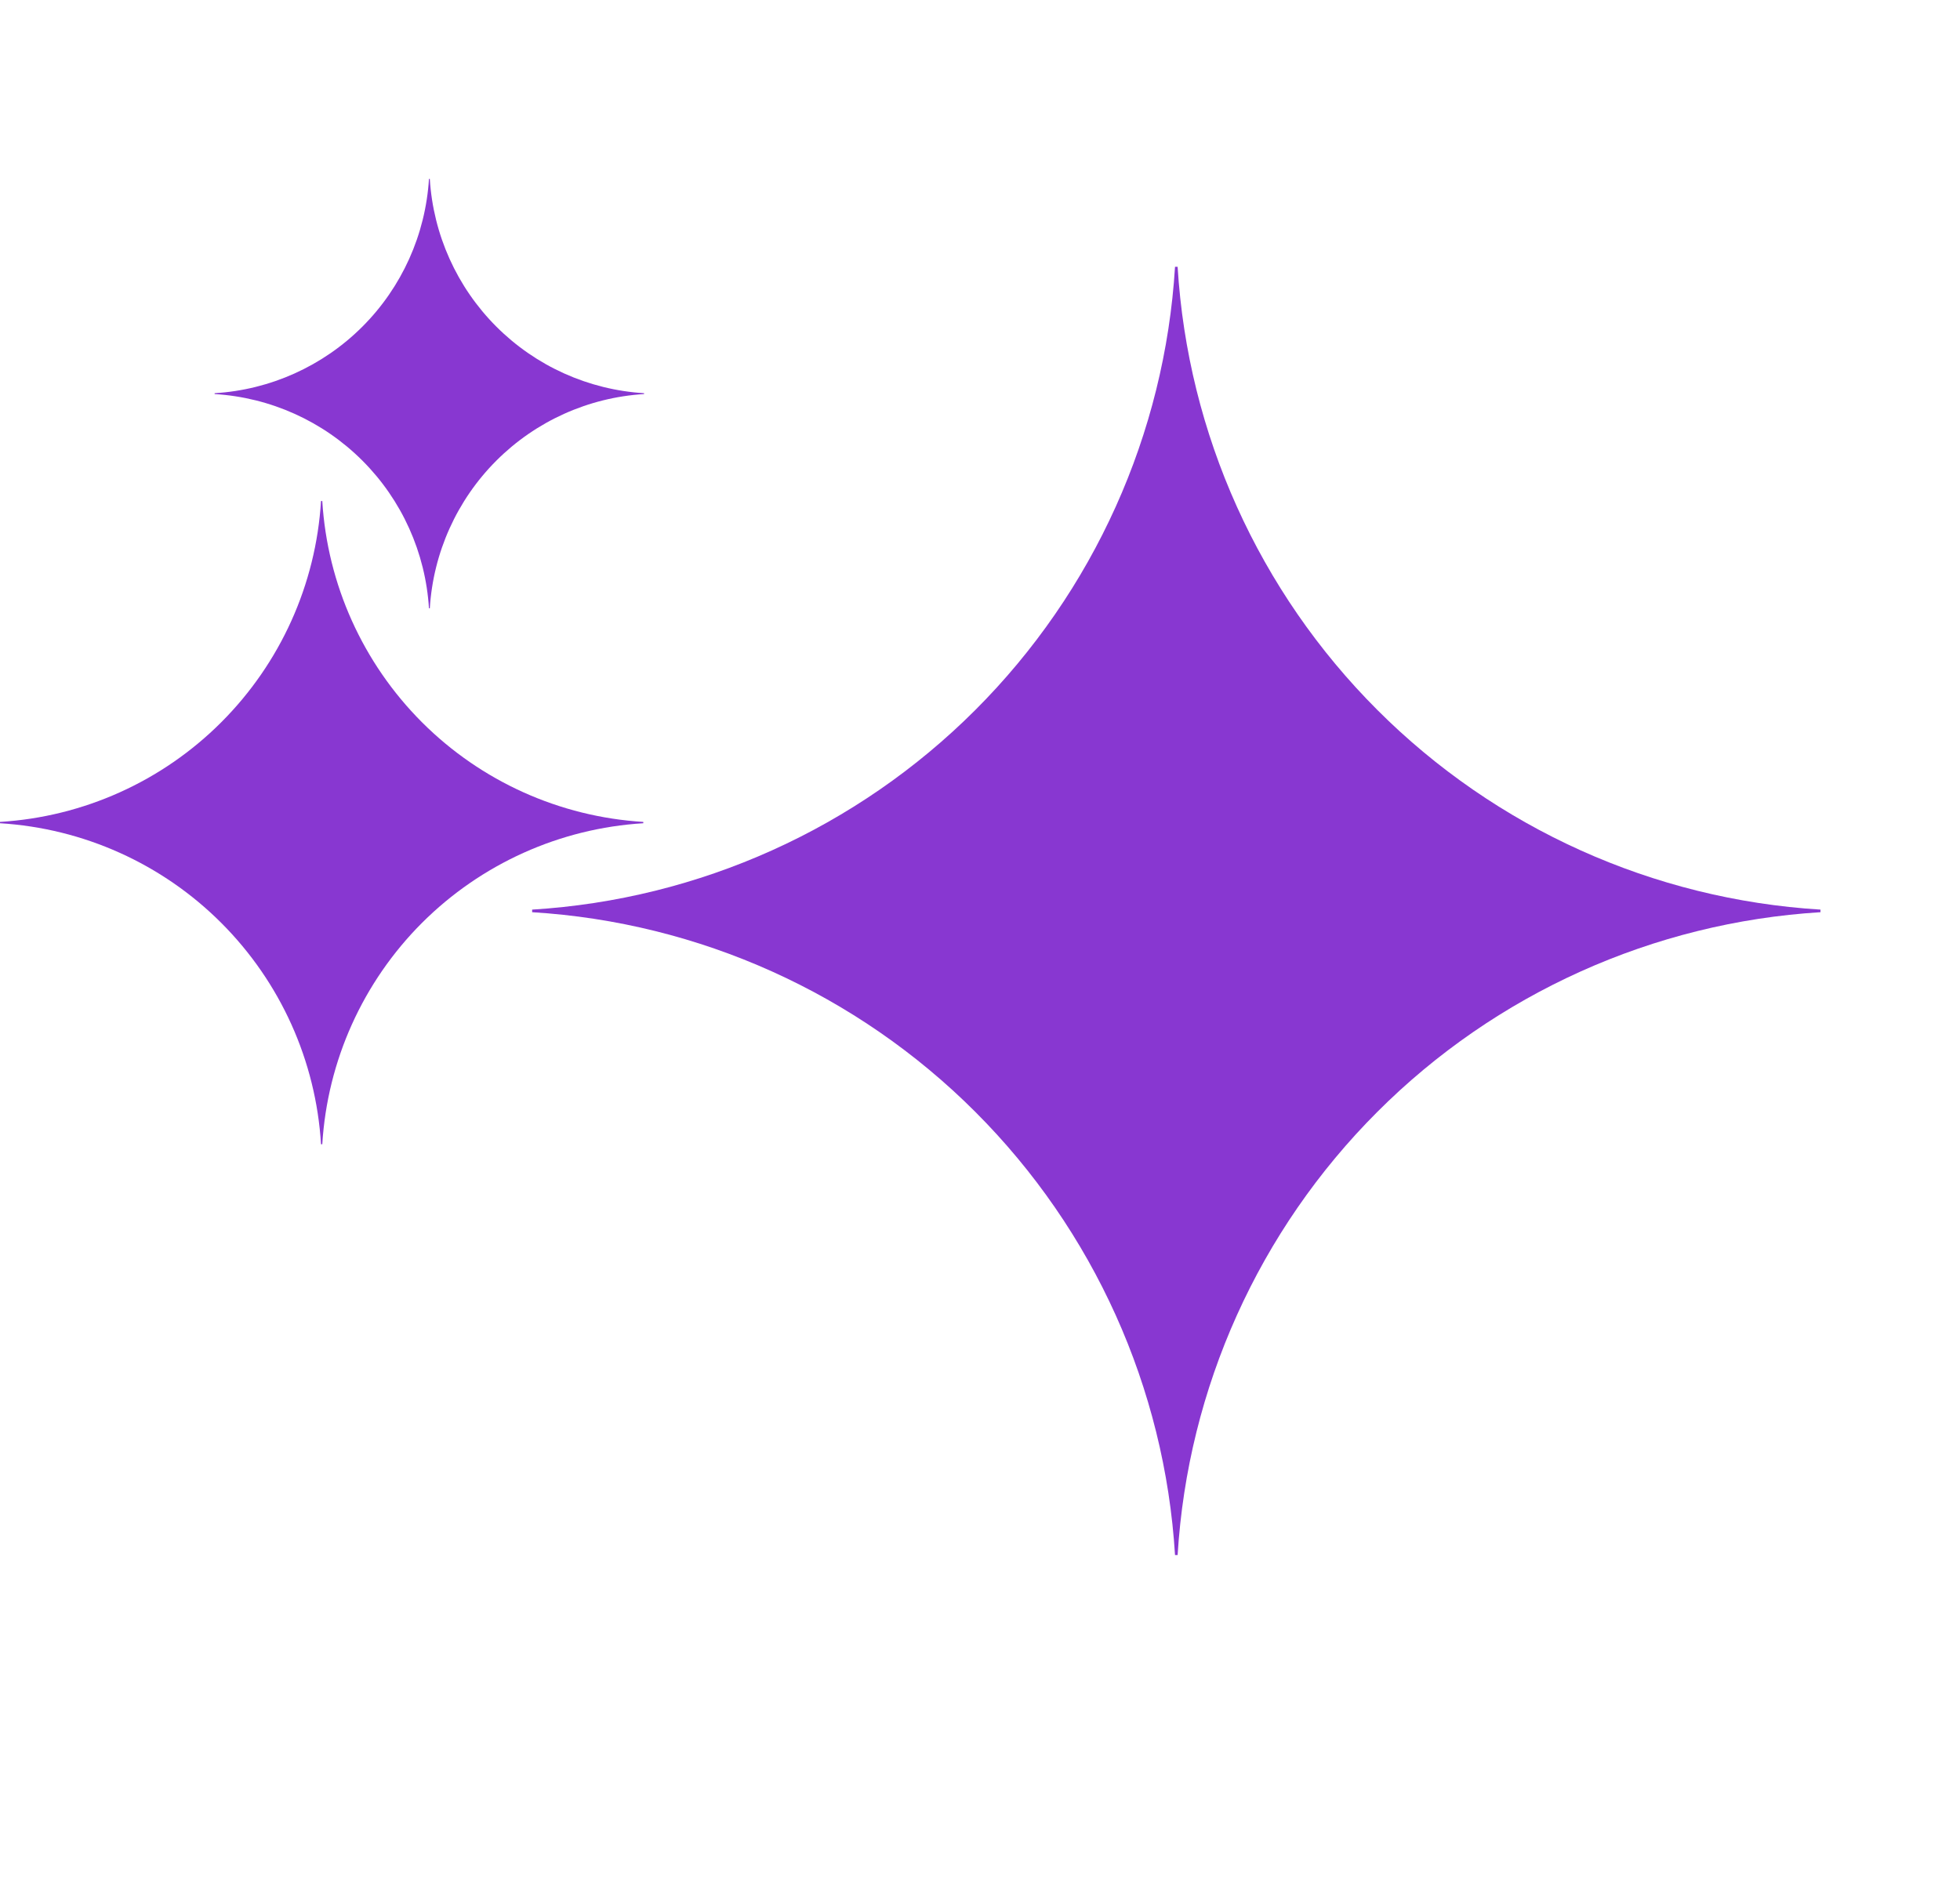
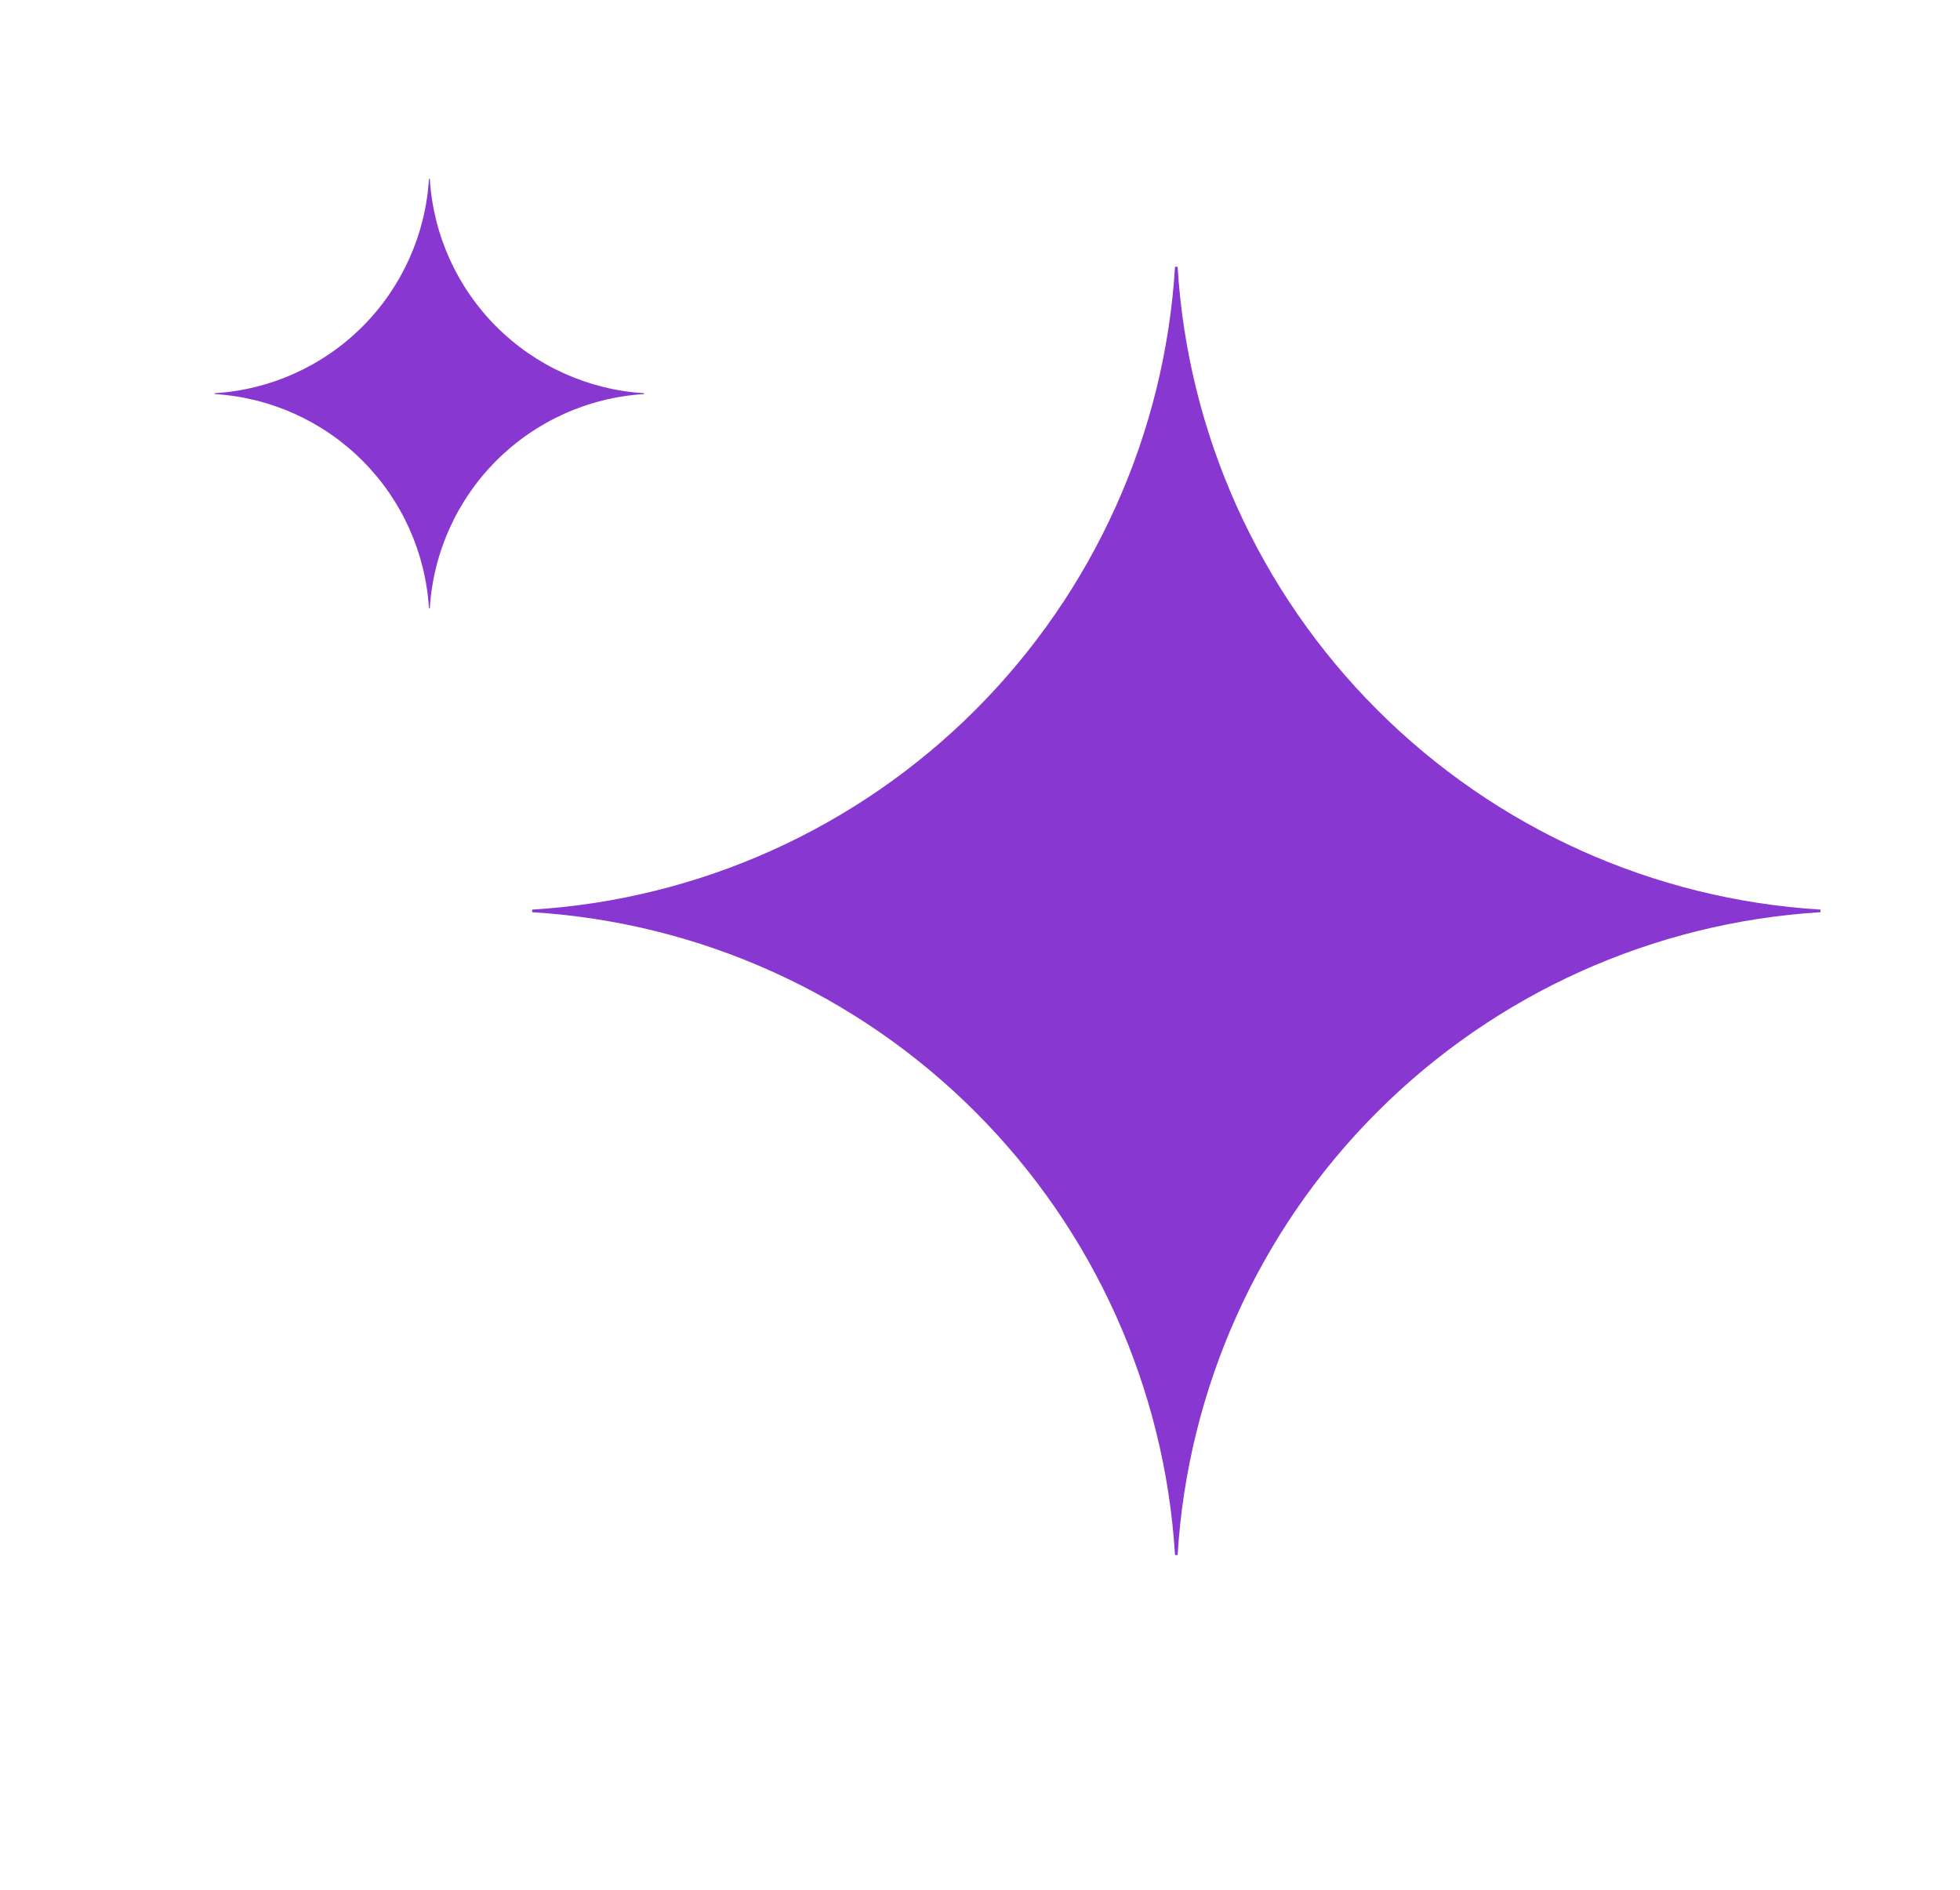
<svg xmlns="http://www.w3.org/2000/svg" width="28" height="27" viewBox="0 0 28 27" fill="none">
  <g clip-path="url(#clip0_15798_5534)">
    <path d="M26.007 13.033C23.619 13.18 21.367 14.194 19.676 15.886C17.984 17.578 16.969 19.83 16.823 22.218H16.786C16.64 19.83 15.625 17.578 13.933 15.886C12.242 14.194 9.99 13.179 7.602 13.033L7.602 12.996C9.99 12.85 12.242 11.835 13.933 10.144C15.625 8.452 16.64 6.2 16.786 3.812L16.823 3.812C16.969 6.2 17.984 8.452 19.676 10.143C21.367 11.835 23.619 12.85 26.007 12.996V13.033Z" fill="#8837D1" />
  </g>
  <g clip-path="url(#clip1_15798_5534)">
    <path d="M9.19 11.762C7.997 11.835 6.873 12.342 6.028 13.186C5.184 14.031 4.677 15.155 4.604 16.348H4.586C4.513 15.155 4.006 14.031 3.161 13.186C2.317 12.341 1.192 11.835 0 11.762L0 11.743C1.192 11.67 2.317 11.164 3.161 10.319C4.006 9.474 4.513 8.35 4.586 7.158H4.604C4.677 8.35 5.184 9.474 6.028 10.319C6.873 11.164 7.997 11.67 9.19 11.743V11.762Z" fill="#8837D1" />
  </g>
  <g clip-path="url(#clip2_15798_5534)">
    <path d="M9.202 5.63C8.406 5.679 7.655 6.017 7.091 6.581C6.527 7.145 6.189 7.896 6.14 8.692H6.128C6.079 7.896 5.741 7.145 5.177 6.581C4.613 6.017 3.862 5.679 3.066 5.63L3.066 5.618C3.862 5.569 4.613 5.231 5.177 4.667C5.741 4.103 6.079 3.352 6.128 2.556H6.14C6.189 3.352 6.527 4.103 7.091 4.667C7.655 5.231 8.406 5.569 9.202 5.618V5.63Z" fill="#8837D1" />
  </g>
  <defs>
    <clipPath id="clip0_15798_5534">
      <rect width="18.406" height="18.406" fill="white" transform="translate(1.023 13.015) rotate(-45)" />
    </clipPath>
    <clipPath id="clip1_15798_5534">
-       <rect width="9.19" height="9.19" fill="white" transform="translate(0 7.158)" />
-     </clipPath>
+       </clipPath>
    <clipPath id="clip2_15798_5534">
      <rect width="6.135" height="6.135" fill="white" transform="translate(3.066 2.556)" />
    </clipPath>
  </defs>
</svg>